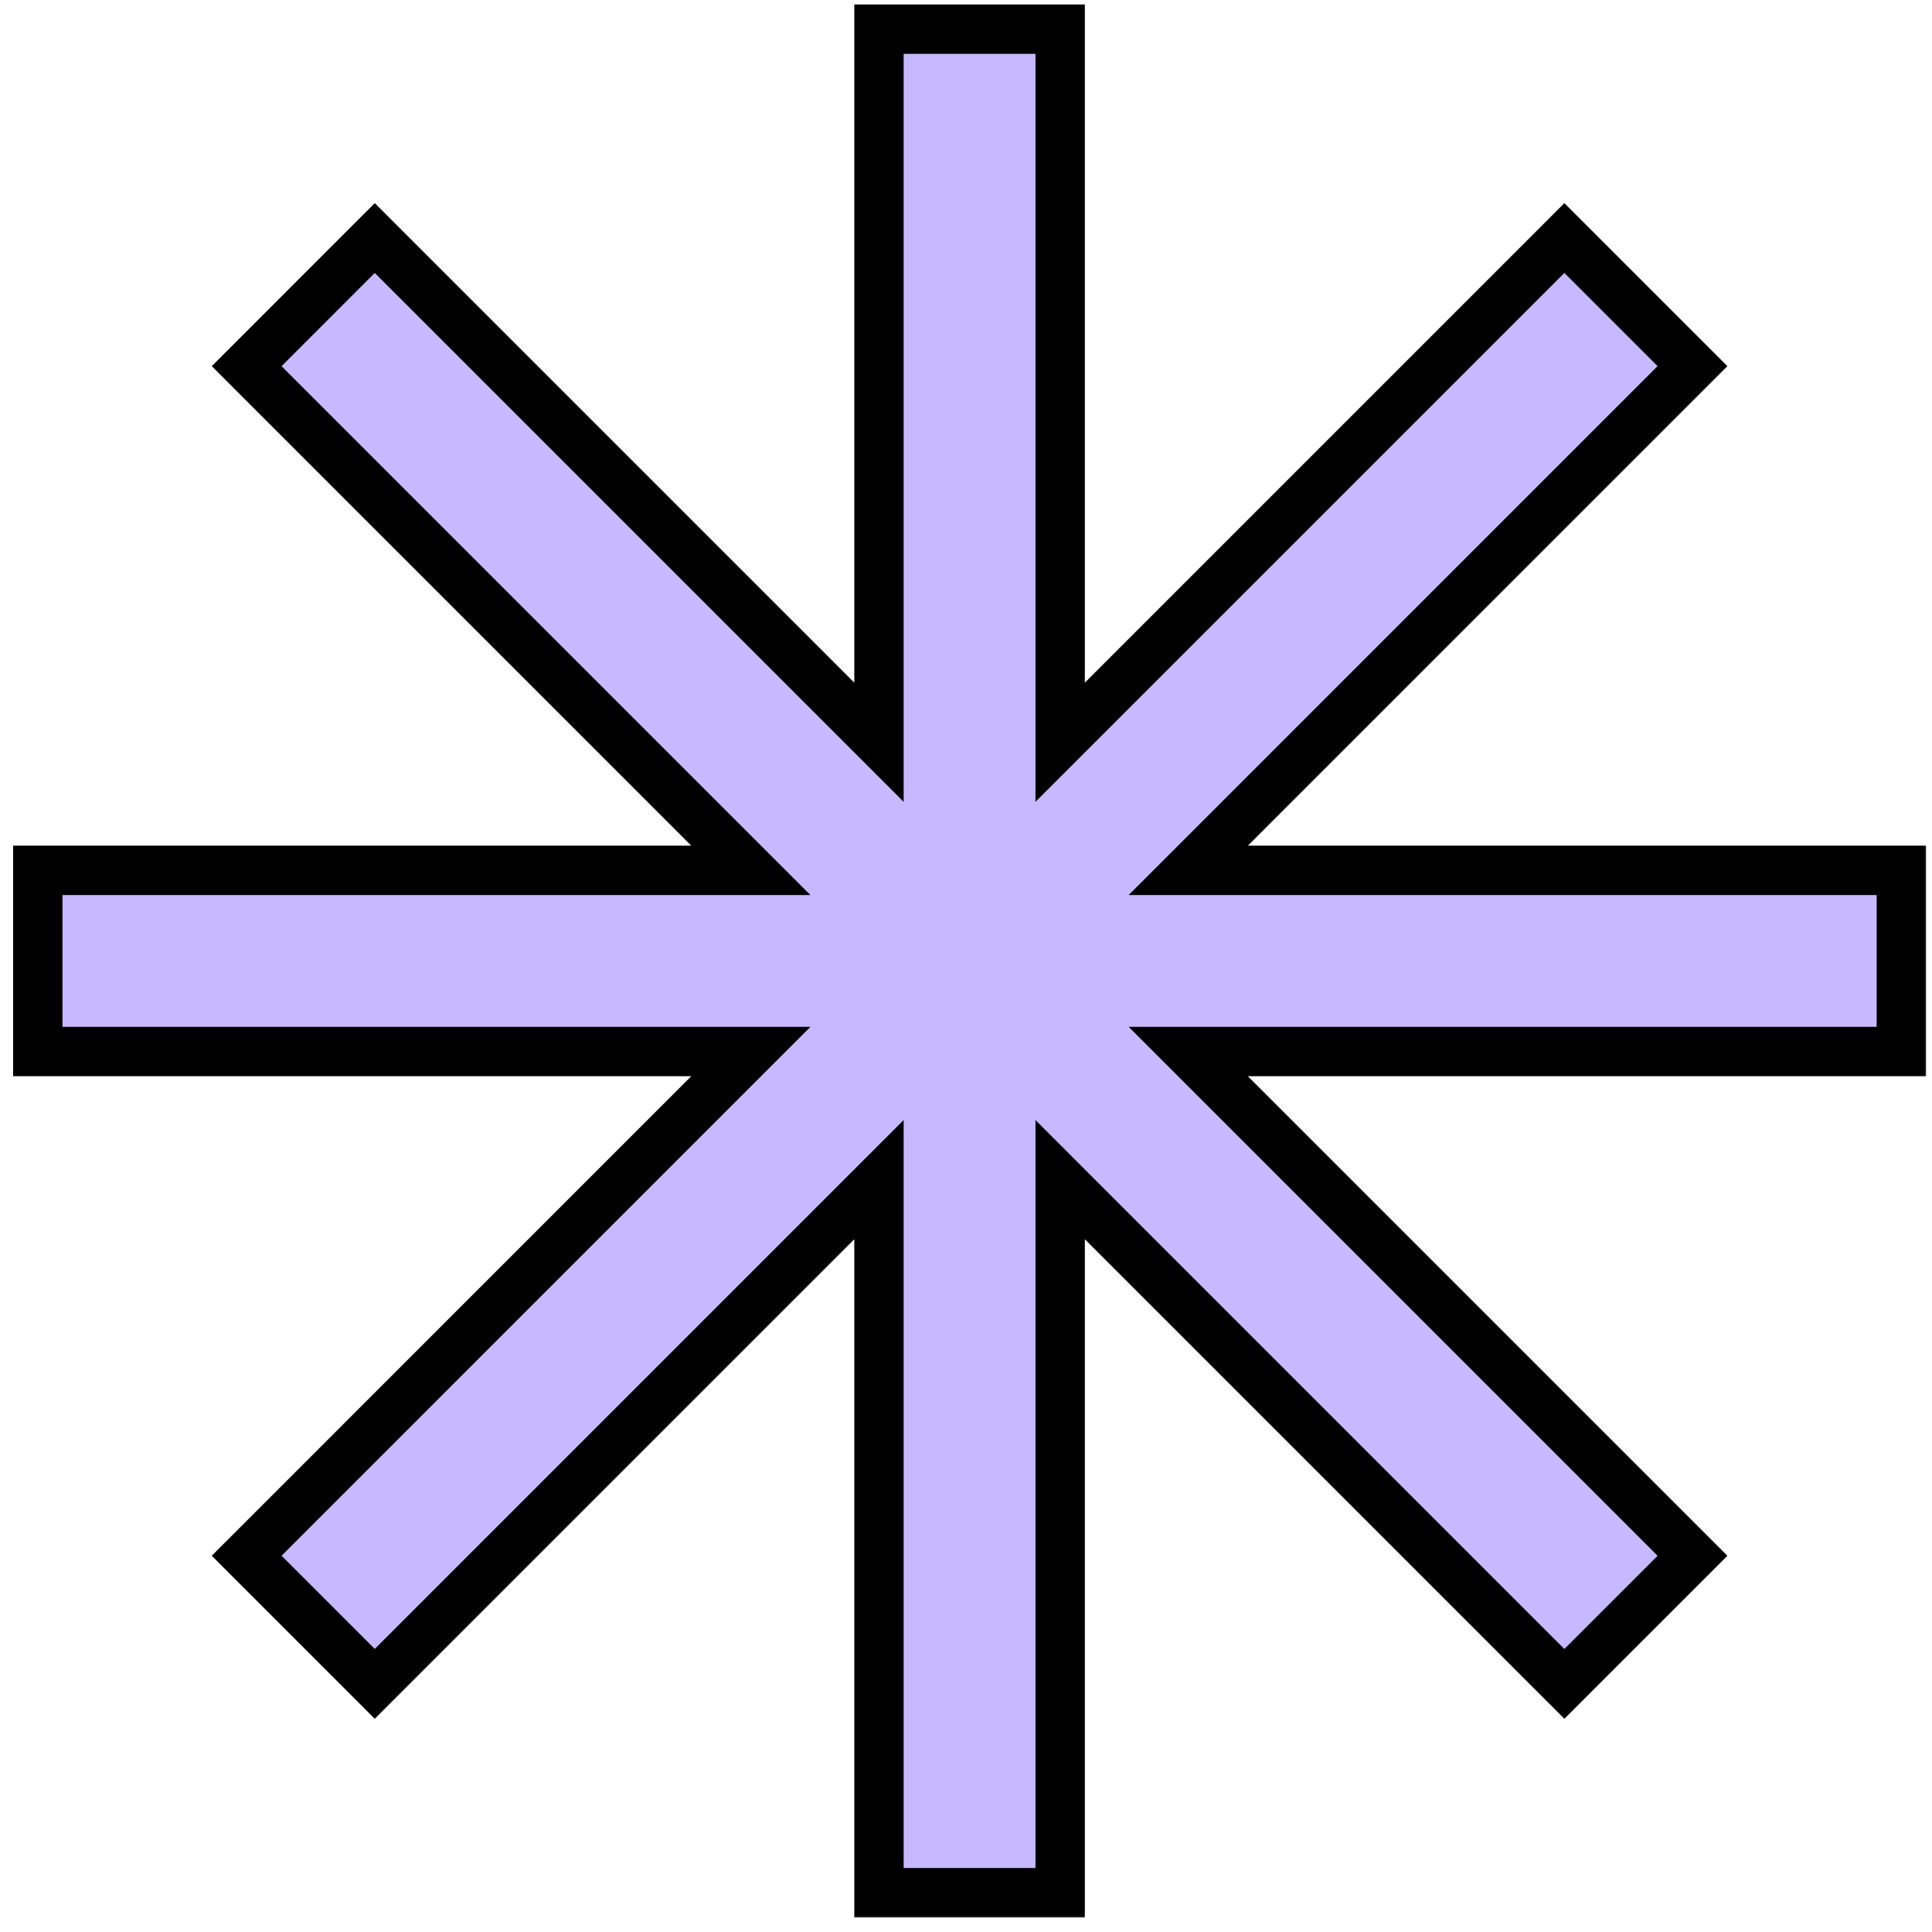
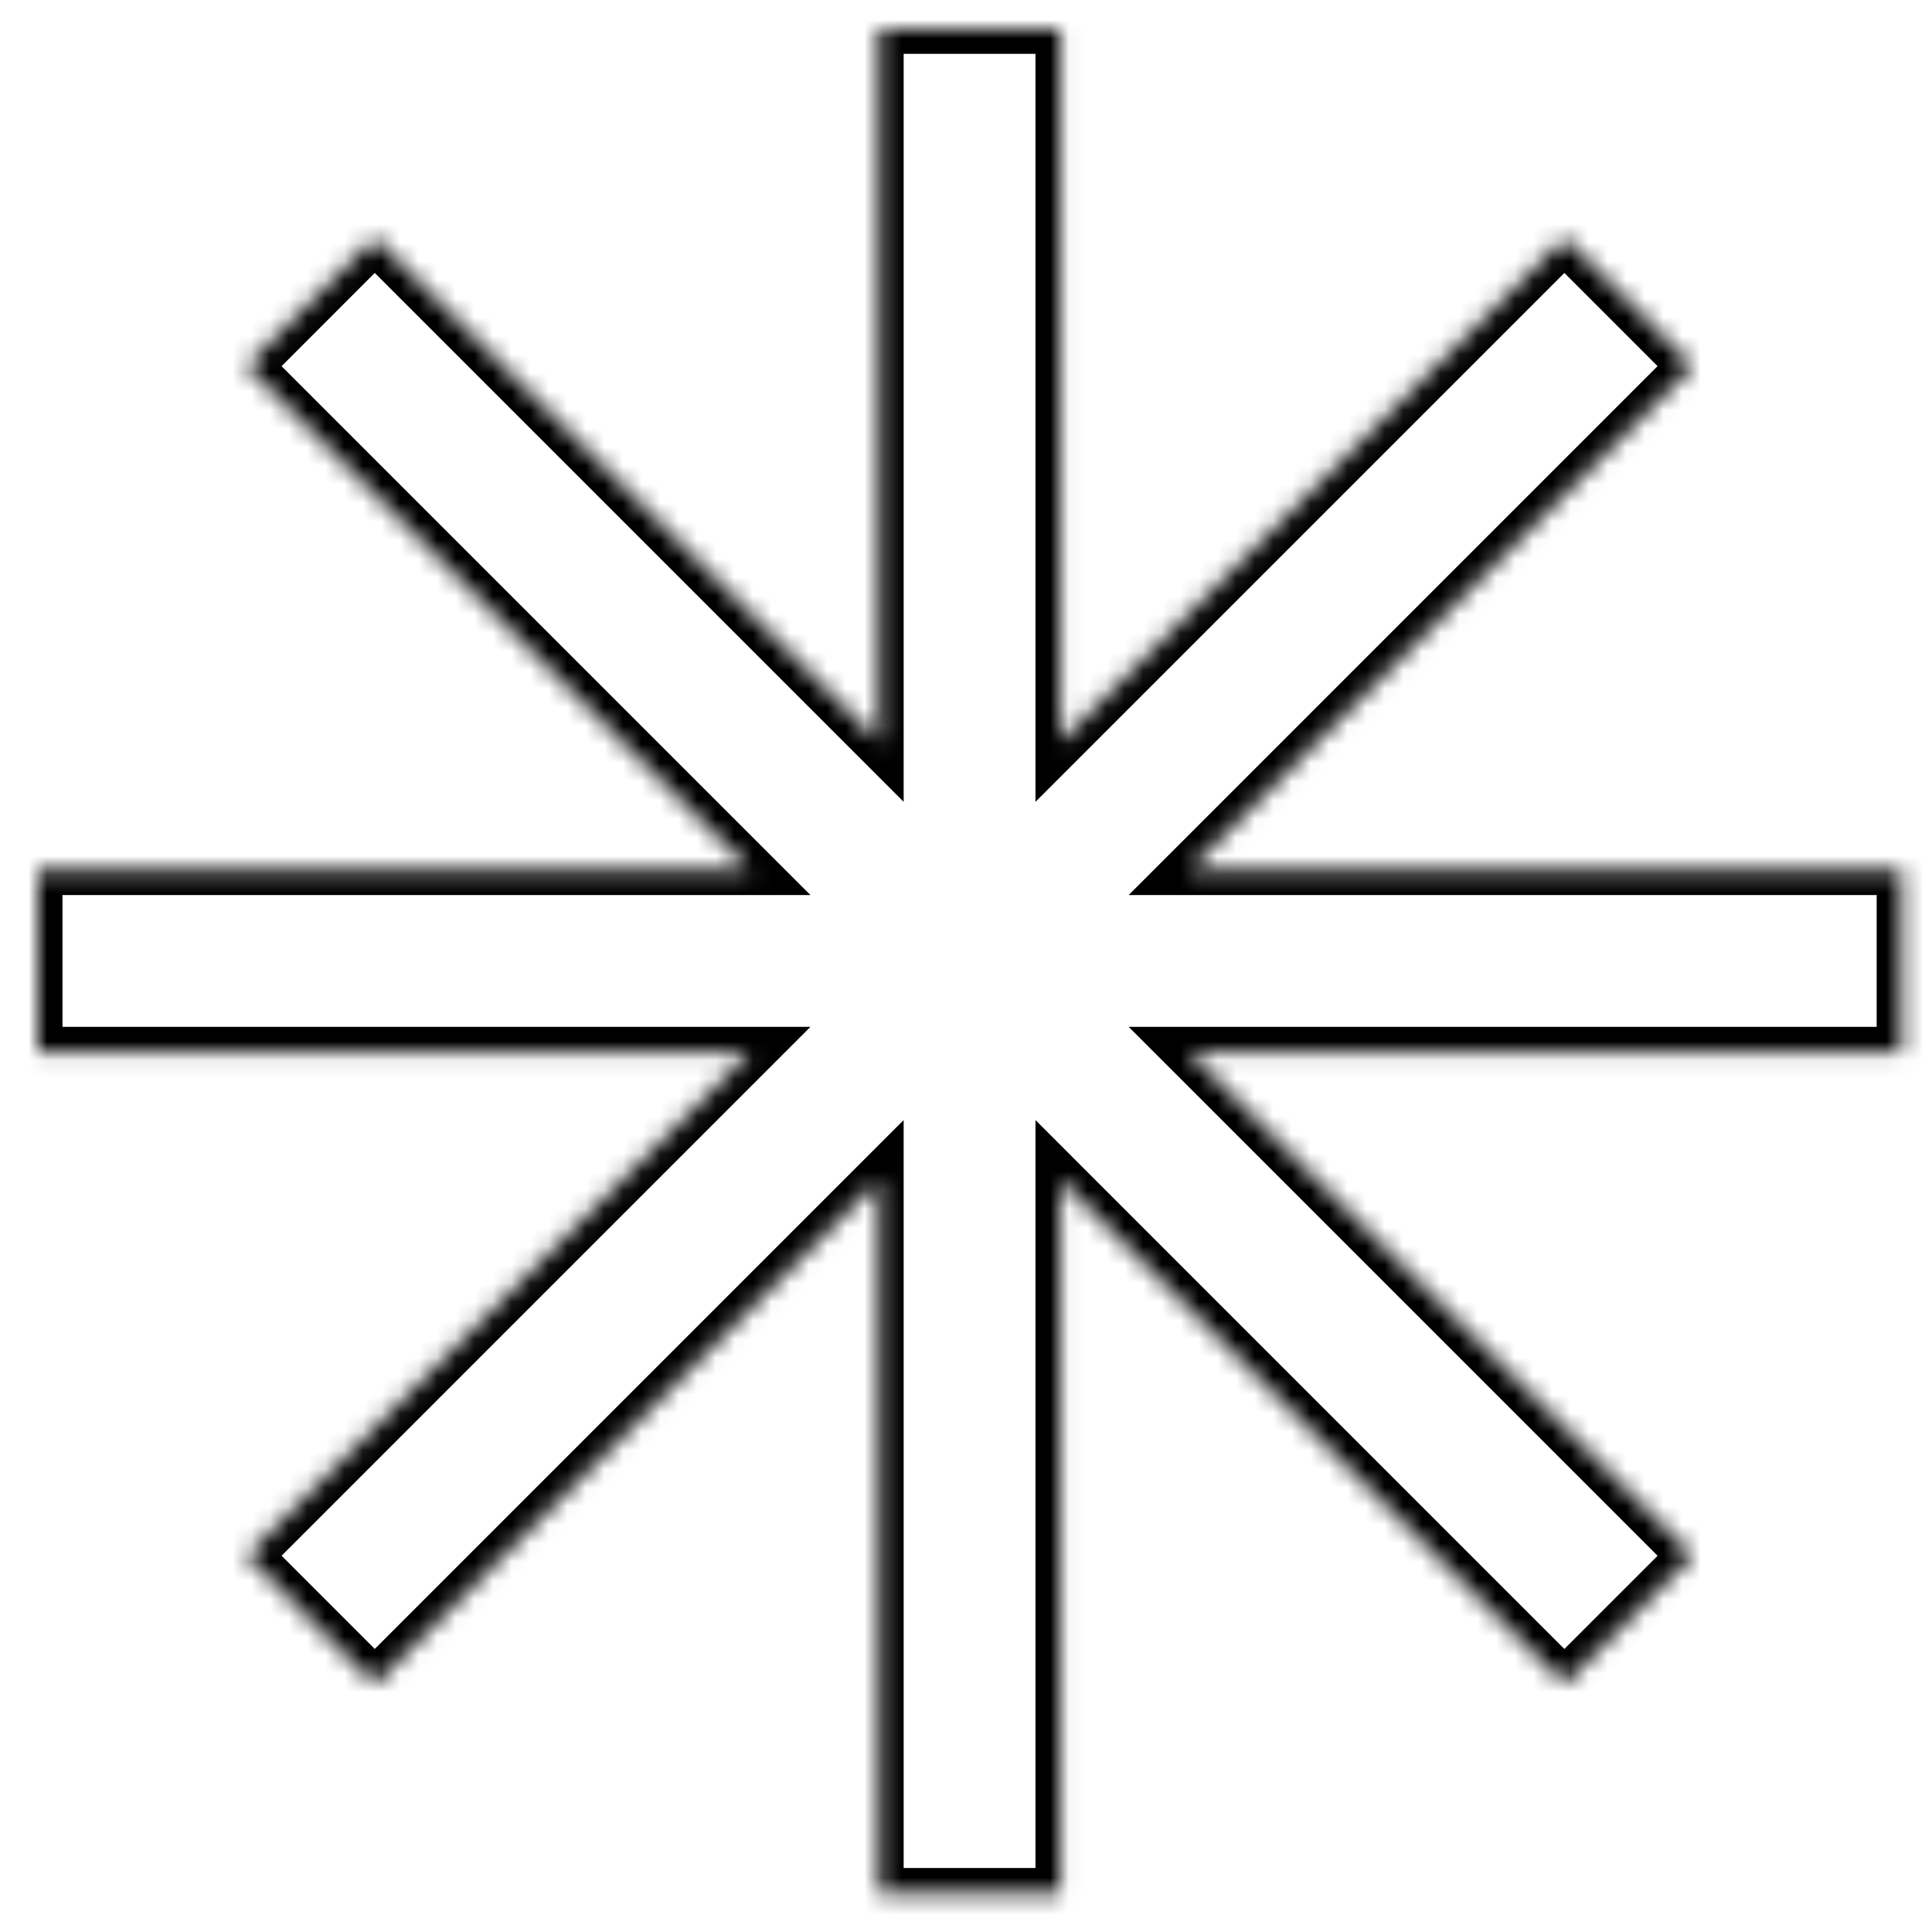
<svg xmlns="http://www.w3.org/2000/svg" width="104" height="104" viewBox="0 0 104 104" fill="none">
  <mask id="path-1-outside-1_57_313" maskUnits="userSpaceOnUse" x="0.035" y="-0.43" width="104" height="104" fill="black">
-     <rect fill="white" x="0.035" y="-0.43" width="104" height="104" />
    <path fill-rule="evenodd" clip-rule="evenodd" d="M47.316 1.57L57.069 1.57V39.955L84.21 12.813L91.107 19.71L63.965 46.851H102.35V56.604H63.964L91.107 83.747L84.211 90.643L57.069 63.501V101.885H47.316V63.501L20.173 90.643L13.277 83.746L40.42 56.604H2.035V46.851H40.419L13.278 19.71L20.174 12.814L47.316 39.956V1.57Z" />
  </mask>
-   <path fill-rule="evenodd" clip-rule="evenodd" d="M47.316 1.57L57.069 1.57V39.955L84.21 12.813L91.107 19.71L63.965 46.851H102.35V56.604H63.964L91.107 83.747L84.211 90.643L57.069 63.501V101.885H47.316V63.501L20.173 90.643L13.277 83.746L40.42 56.604H2.035V46.851H40.419L13.278 19.71L20.174 12.814L47.316 39.956V1.57Z" fill="#C7B9FF" />
  <path d="M57.069 1.57H58.397V0.242H57.069V1.57ZM47.316 1.57V0.242L45.987 0.242V1.57L47.316 1.57ZM57.069 39.955H55.74V43.163L58.008 40.895L57.069 39.955ZM84.21 12.813L85.15 11.874L84.21 10.934L83.271 11.874L84.21 12.813ZM91.107 19.71L92.046 20.649L92.986 19.71L92.046 18.77L91.107 19.71ZM63.965 46.851L63.026 45.912L60.757 48.18H63.965V46.851ZM102.35 46.851H103.678V45.522H102.35V46.851ZM102.35 56.604V57.933H103.678V56.604H102.35ZM63.964 56.604V55.275H60.756L63.025 57.543L63.964 56.604ZM91.107 83.747L92.047 84.687L92.986 83.747L92.047 82.808L91.107 83.747ZM84.211 90.643L83.271 91.583L84.211 92.522L85.15 91.583L84.211 90.643ZM57.069 63.501L58.008 62.562L55.74 60.293V63.501H57.069ZM57.069 101.885V103.214H58.397V101.885H57.069ZM47.316 101.885H45.987V103.214H47.316V101.885ZM47.316 63.501H48.644V60.293L46.376 62.561L47.316 63.501ZM20.173 90.643L19.234 91.582L20.173 92.522L21.113 91.582L20.173 90.643ZM13.277 83.746L12.338 82.807L11.398 83.746L12.338 84.686L13.277 83.746ZM40.42 56.604L41.359 57.543L43.627 55.275H40.42V56.604ZM2.035 56.604H0.706V57.933H2.035L2.035 56.604ZM2.035 46.851V45.522H0.706L0.706 46.851H2.035ZM40.419 46.851V48.18H43.626L41.358 45.912L40.419 46.851ZM13.278 19.71L12.338 18.771L11.399 19.71L12.338 20.65L13.278 19.71ZM20.174 12.814L21.113 11.874L20.174 10.935L19.234 11.874L20.174 12.814ZM47.316 39.956L46.376 40.895L48.644 43.163V39.956H47.316ZM57.069 0.242L47.316 0.242V2.899L57.069 2.899V0.242ZM58.397 39.955V1.57H55.74V39.955H58.397ZM83.271 11.874L56.129 39.016L58.008 40.895L85.15 13.753L83.271 11.874ZM92.046 18.77L85.15 11.874L83.271 13.753L90.167 20.649L92.046 18.77ZM64.905 47.791L92.046 20.649L90.167 18.77L63.026 45.912L64.905 47.791ZM102.35 45.522H63.965V48.18H102.35V45.522ZM103.678 56.604V46.851H101.021V56.604H103.678ZM63.964 57.933H102.35V55.275H63.964V57.933ZM92.047 82.808L64.903 55.664L63.025 57.543L90.168 84.687L92.047 82.808ZM85.15 91.583L92.047 84.687L90.168 82.808L83.271 89.704L85.15 91.583ZM56.129 64.441L83.271 91.583L85.15 89.704L58.008 62.562L56.129 64.441ZM58.397 101.885V63.501H55.74V101.885H58.397ZM47.316 103.214H57.069V100.556H47.316V103.214ZM45.987 63.501V101.885H48.644V63.501H45.987ZM21.113 91.582L48.255 64.44L46.376 62.561L19.234 89.703L21.113 91.582ZM12.338 84.686L19.234 91.582L21.113 89.703L14.217 82.807L12.338 84.686ZM39.48 55.664L12.338 82.807L14.217 84.686L41.359 57.543L39.48 55.664ZM2.035 57.933H40.42V55.275H2.035L2.035 57.933ZM0.706 46.851L0.706 56.604H3.364L3.364 46.851H0.706ZM40.419 45.522H2.035V48.18H40.419V45.522ZM12.338 20.65L39.479 47.791L41.358 45.912L14.217 18.771L12.338 20.65ZM19.234 11.874L12.338 18.771L14.217 20.65L21.113 13.753L19.234 11.874ZM48.255 39.016L21.113 11.874L19.234 13.753L46.376 40.895L48.255 39.016ZM45.987 1.57V39.956H48.644V1.57L45.987 1.57Z" fill="black" mask="url(#path-1-outside-1_57_313)" />
</svg>